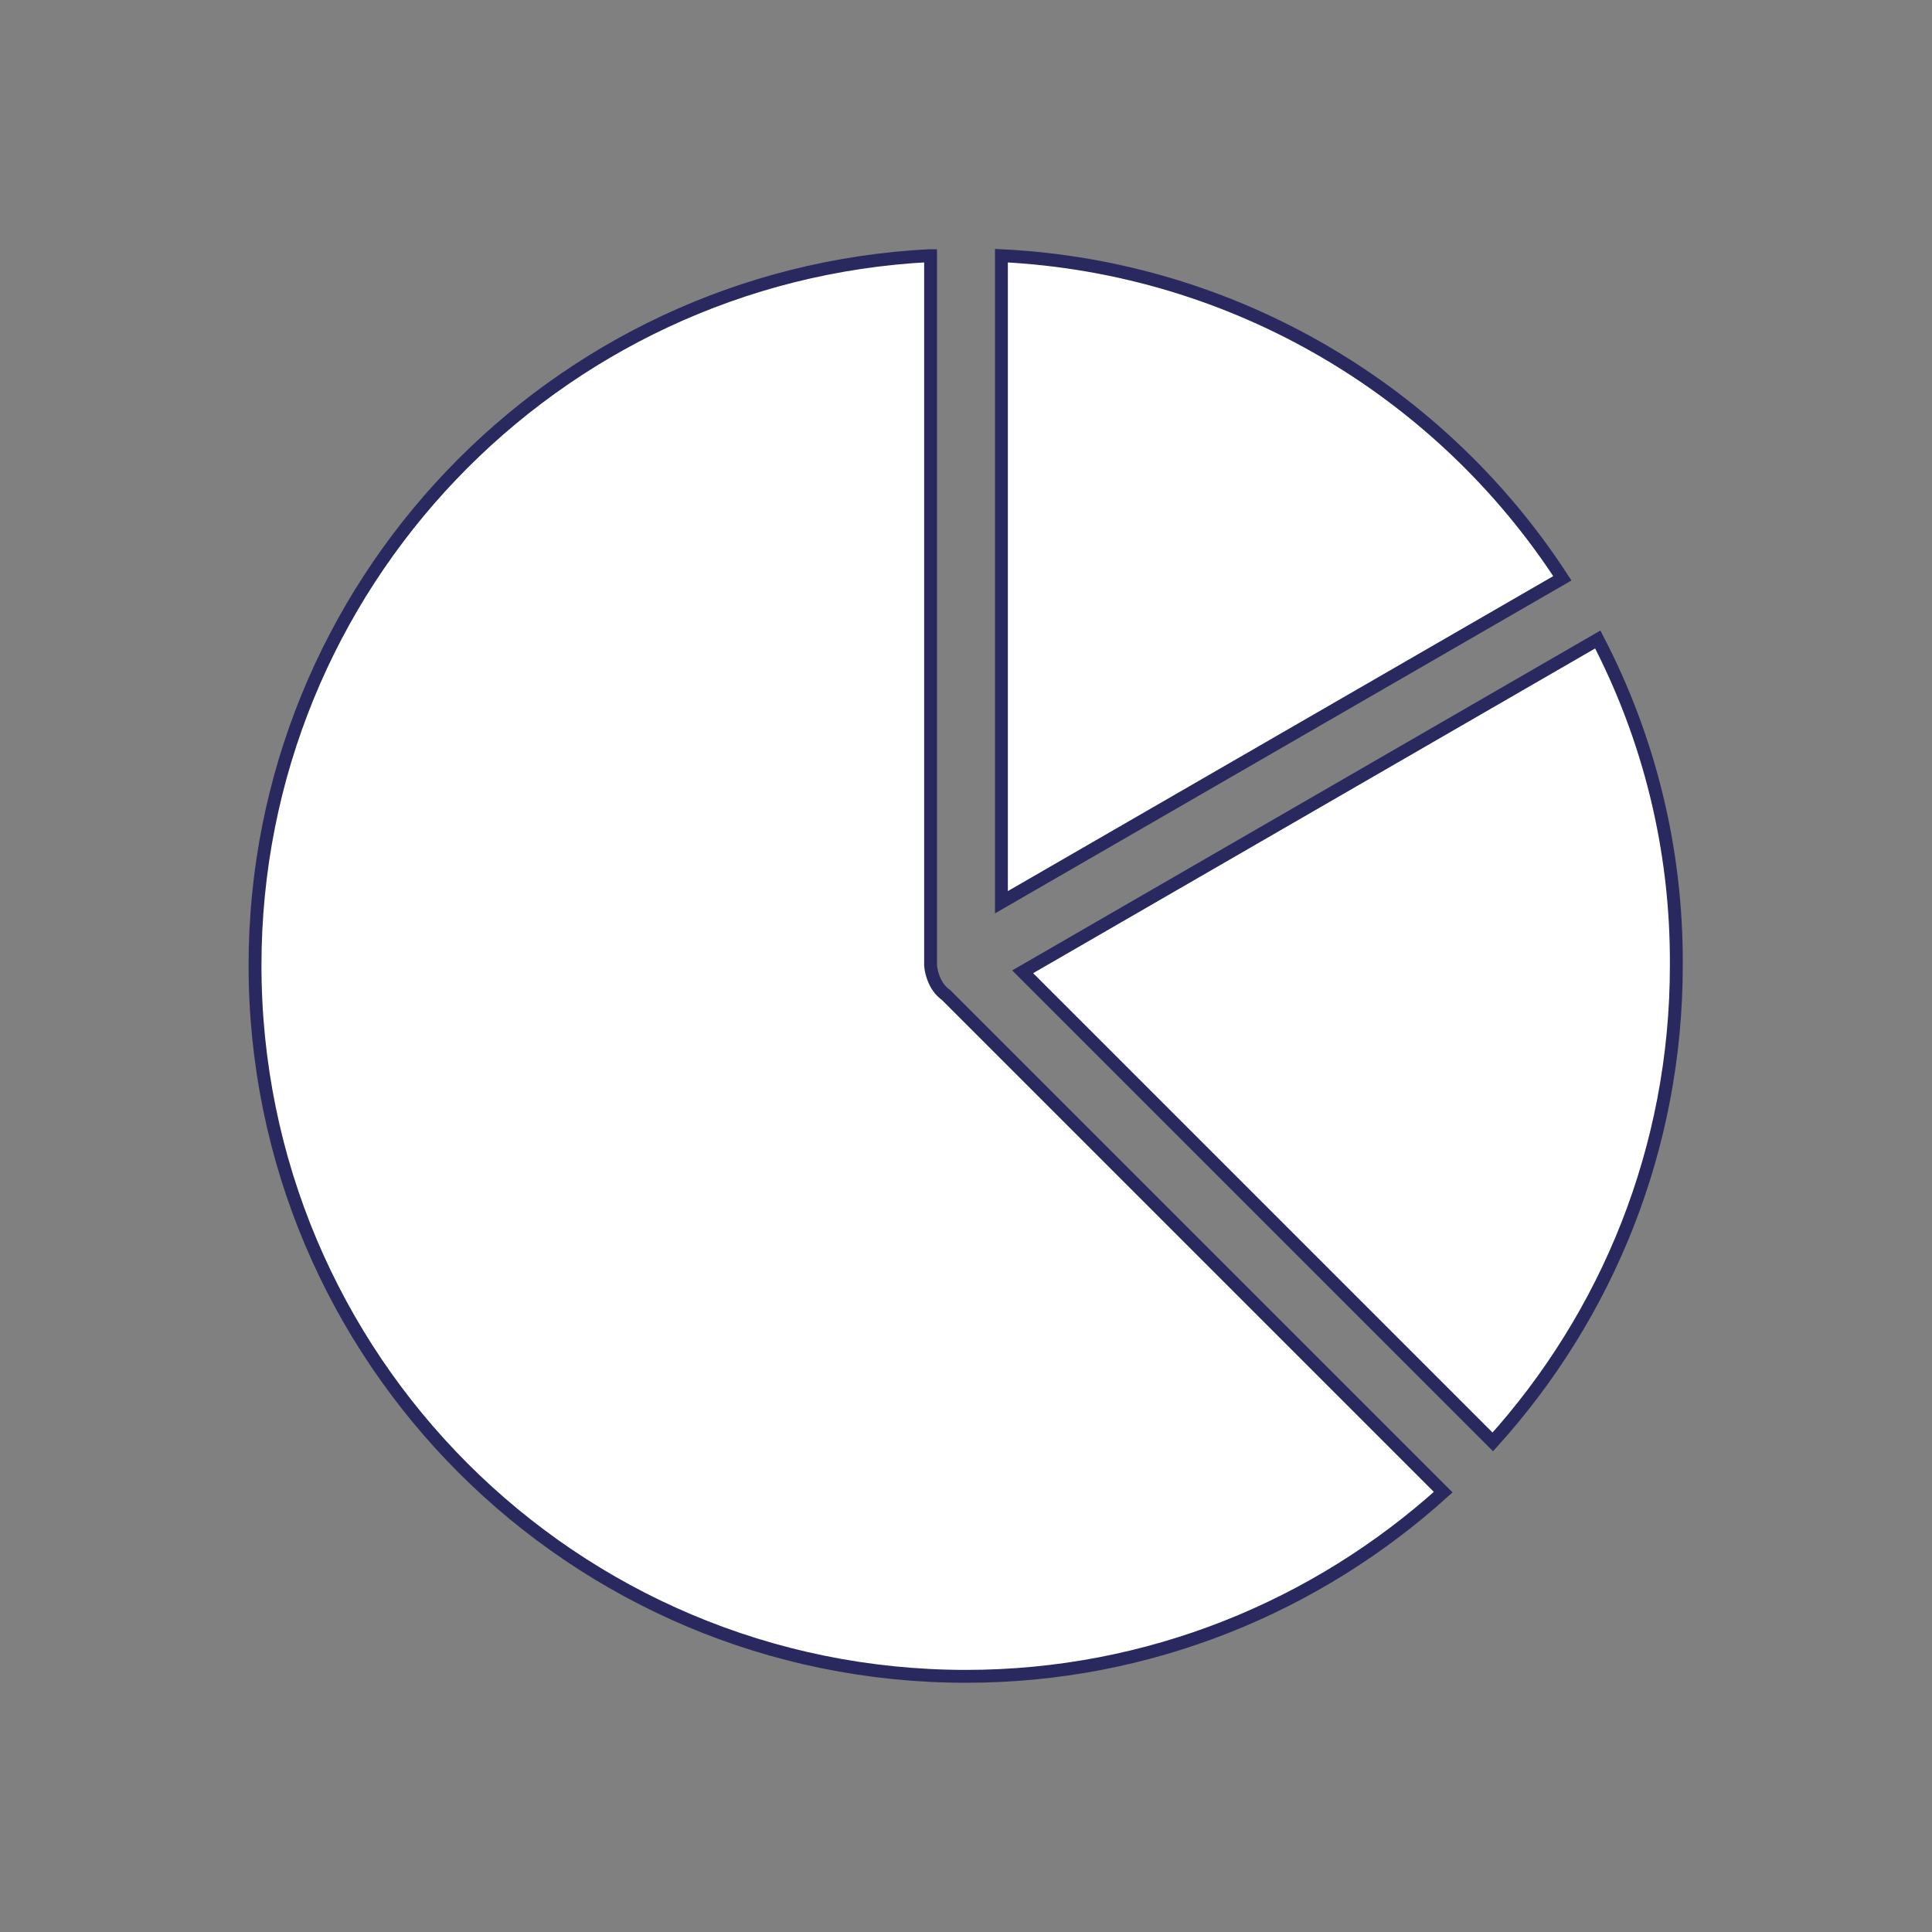
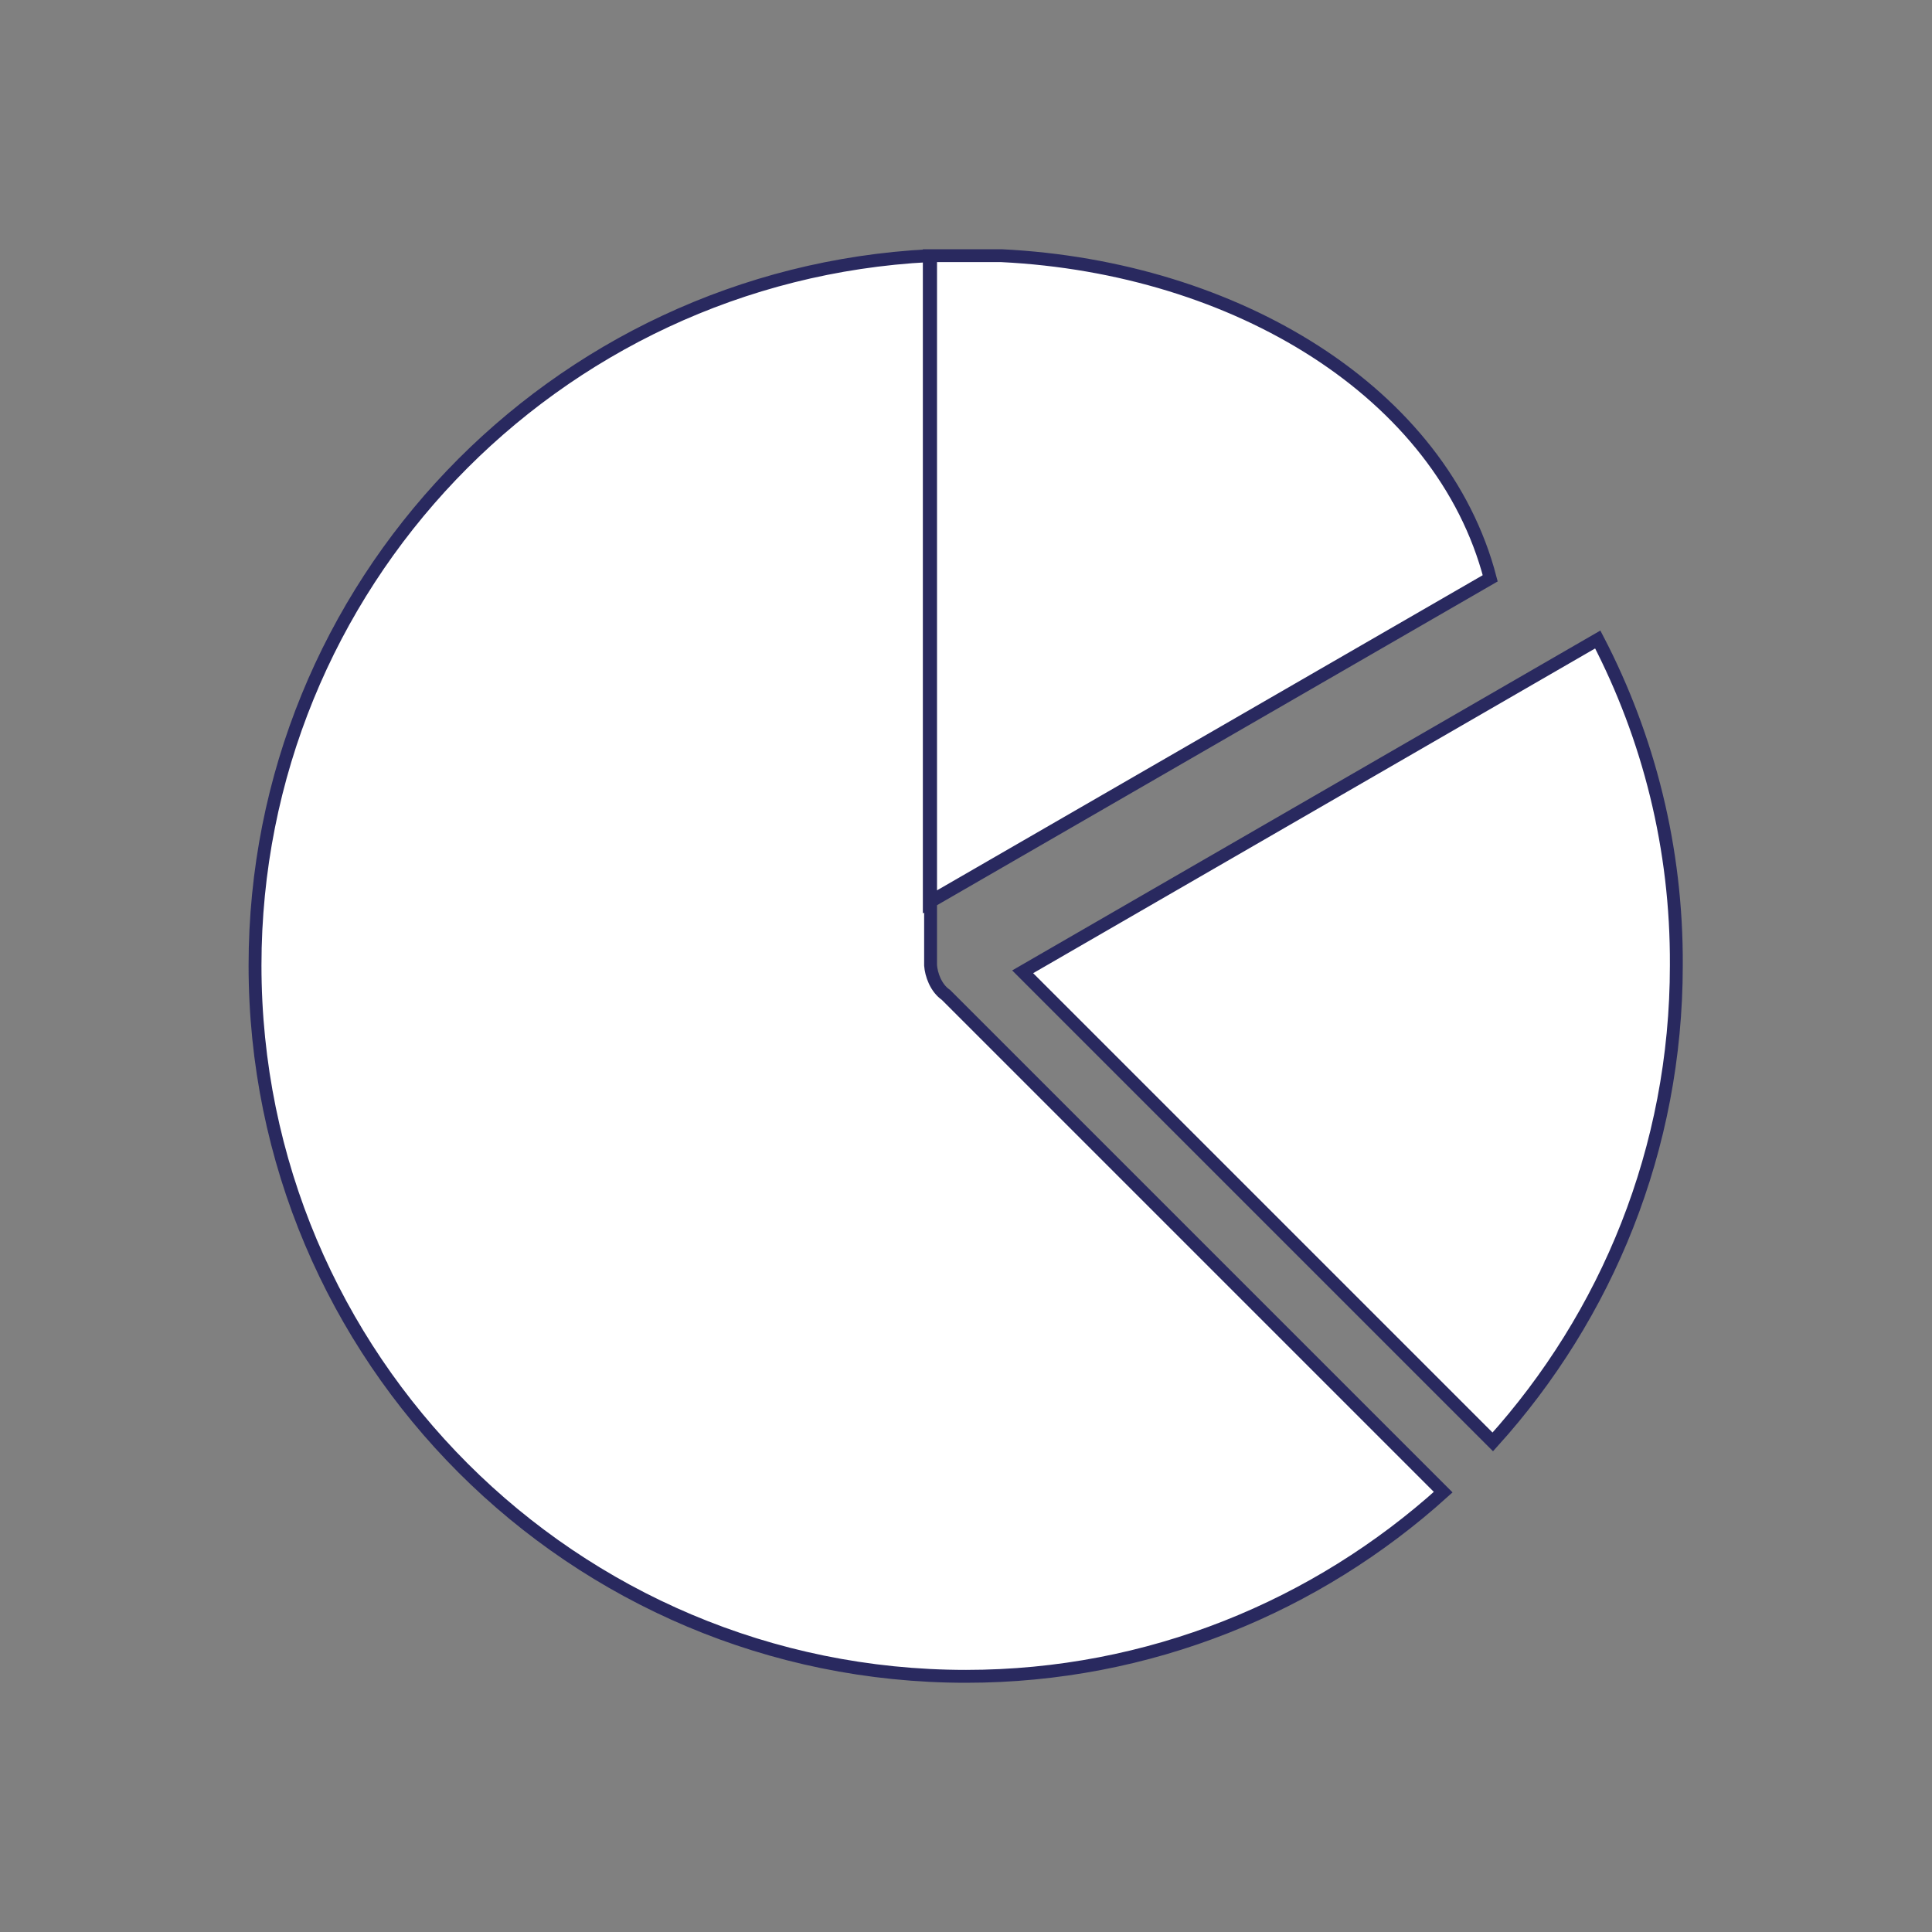
<svg xmlns="http://www.w3.org/2000/svg" id="Layer_1" x="0px" y="0px" viewBox="0 0 300 300" xml:space="preserve">
  <rect x="0" y="0" width="300" height="300" fill="#808080" stroke="none" />
  <g>
-     <path fill="#FFFFFF" stroke="#29295F" stroke-width="2" stroke-miterlimit="10" d="M144.3,39.7C86,42.7,39.6,90.9,39.6,149.9 c0,61,49.4,110.4,110.4,110.4c28.5,0,54.5-10.9,74.1-28.6l-77.2-77.2c-1.6-1.1-2.3-3.2-2.4-4.6V39.7 C144.4,39.7,144.4,39.7,144.3,39.7L144.3,39.7z M155.5,39.7v100.4l87.1-50.3C223.9,61,192,41.5,155.5,39.7L155.5,39.7z M248.1,99.3 l-89.3,51.6l73,73c17.7-19.6,28.5-45.5,28.5-74C260.4,131.7,256,114.5,248.1,99.3L248.1,99.3z" />
+     <path fill="#FFFFFF" stroke="#29295F" stroke-width="2" stroke-miterlimit="10" d="M144.3,39.7C86,42.7,39.6,90.9,39.6,149.9 c0,61,49.4,110.4,110.4,110.4c28.5,0,54.5-10.9,74.1-28.6l-77.2-77.2c-1.6-1.1-2.3-3.2-2.4-4.6V39.7 C144.4,39.7,144.4,39.7,144.3,39.7L144.3,39.7z v100.4l87.1-50.3C223.9,61,192,41.5,155.5,39.7L155.5,39.7z M248.1,99.3 l-89.3,51.6l73,73c17.7-19.6,28.5-45.5,28.5-74C260.4,131.7,256,114.5,248.1,99.3L248.1,99.3z" />
  </g>
</svg>